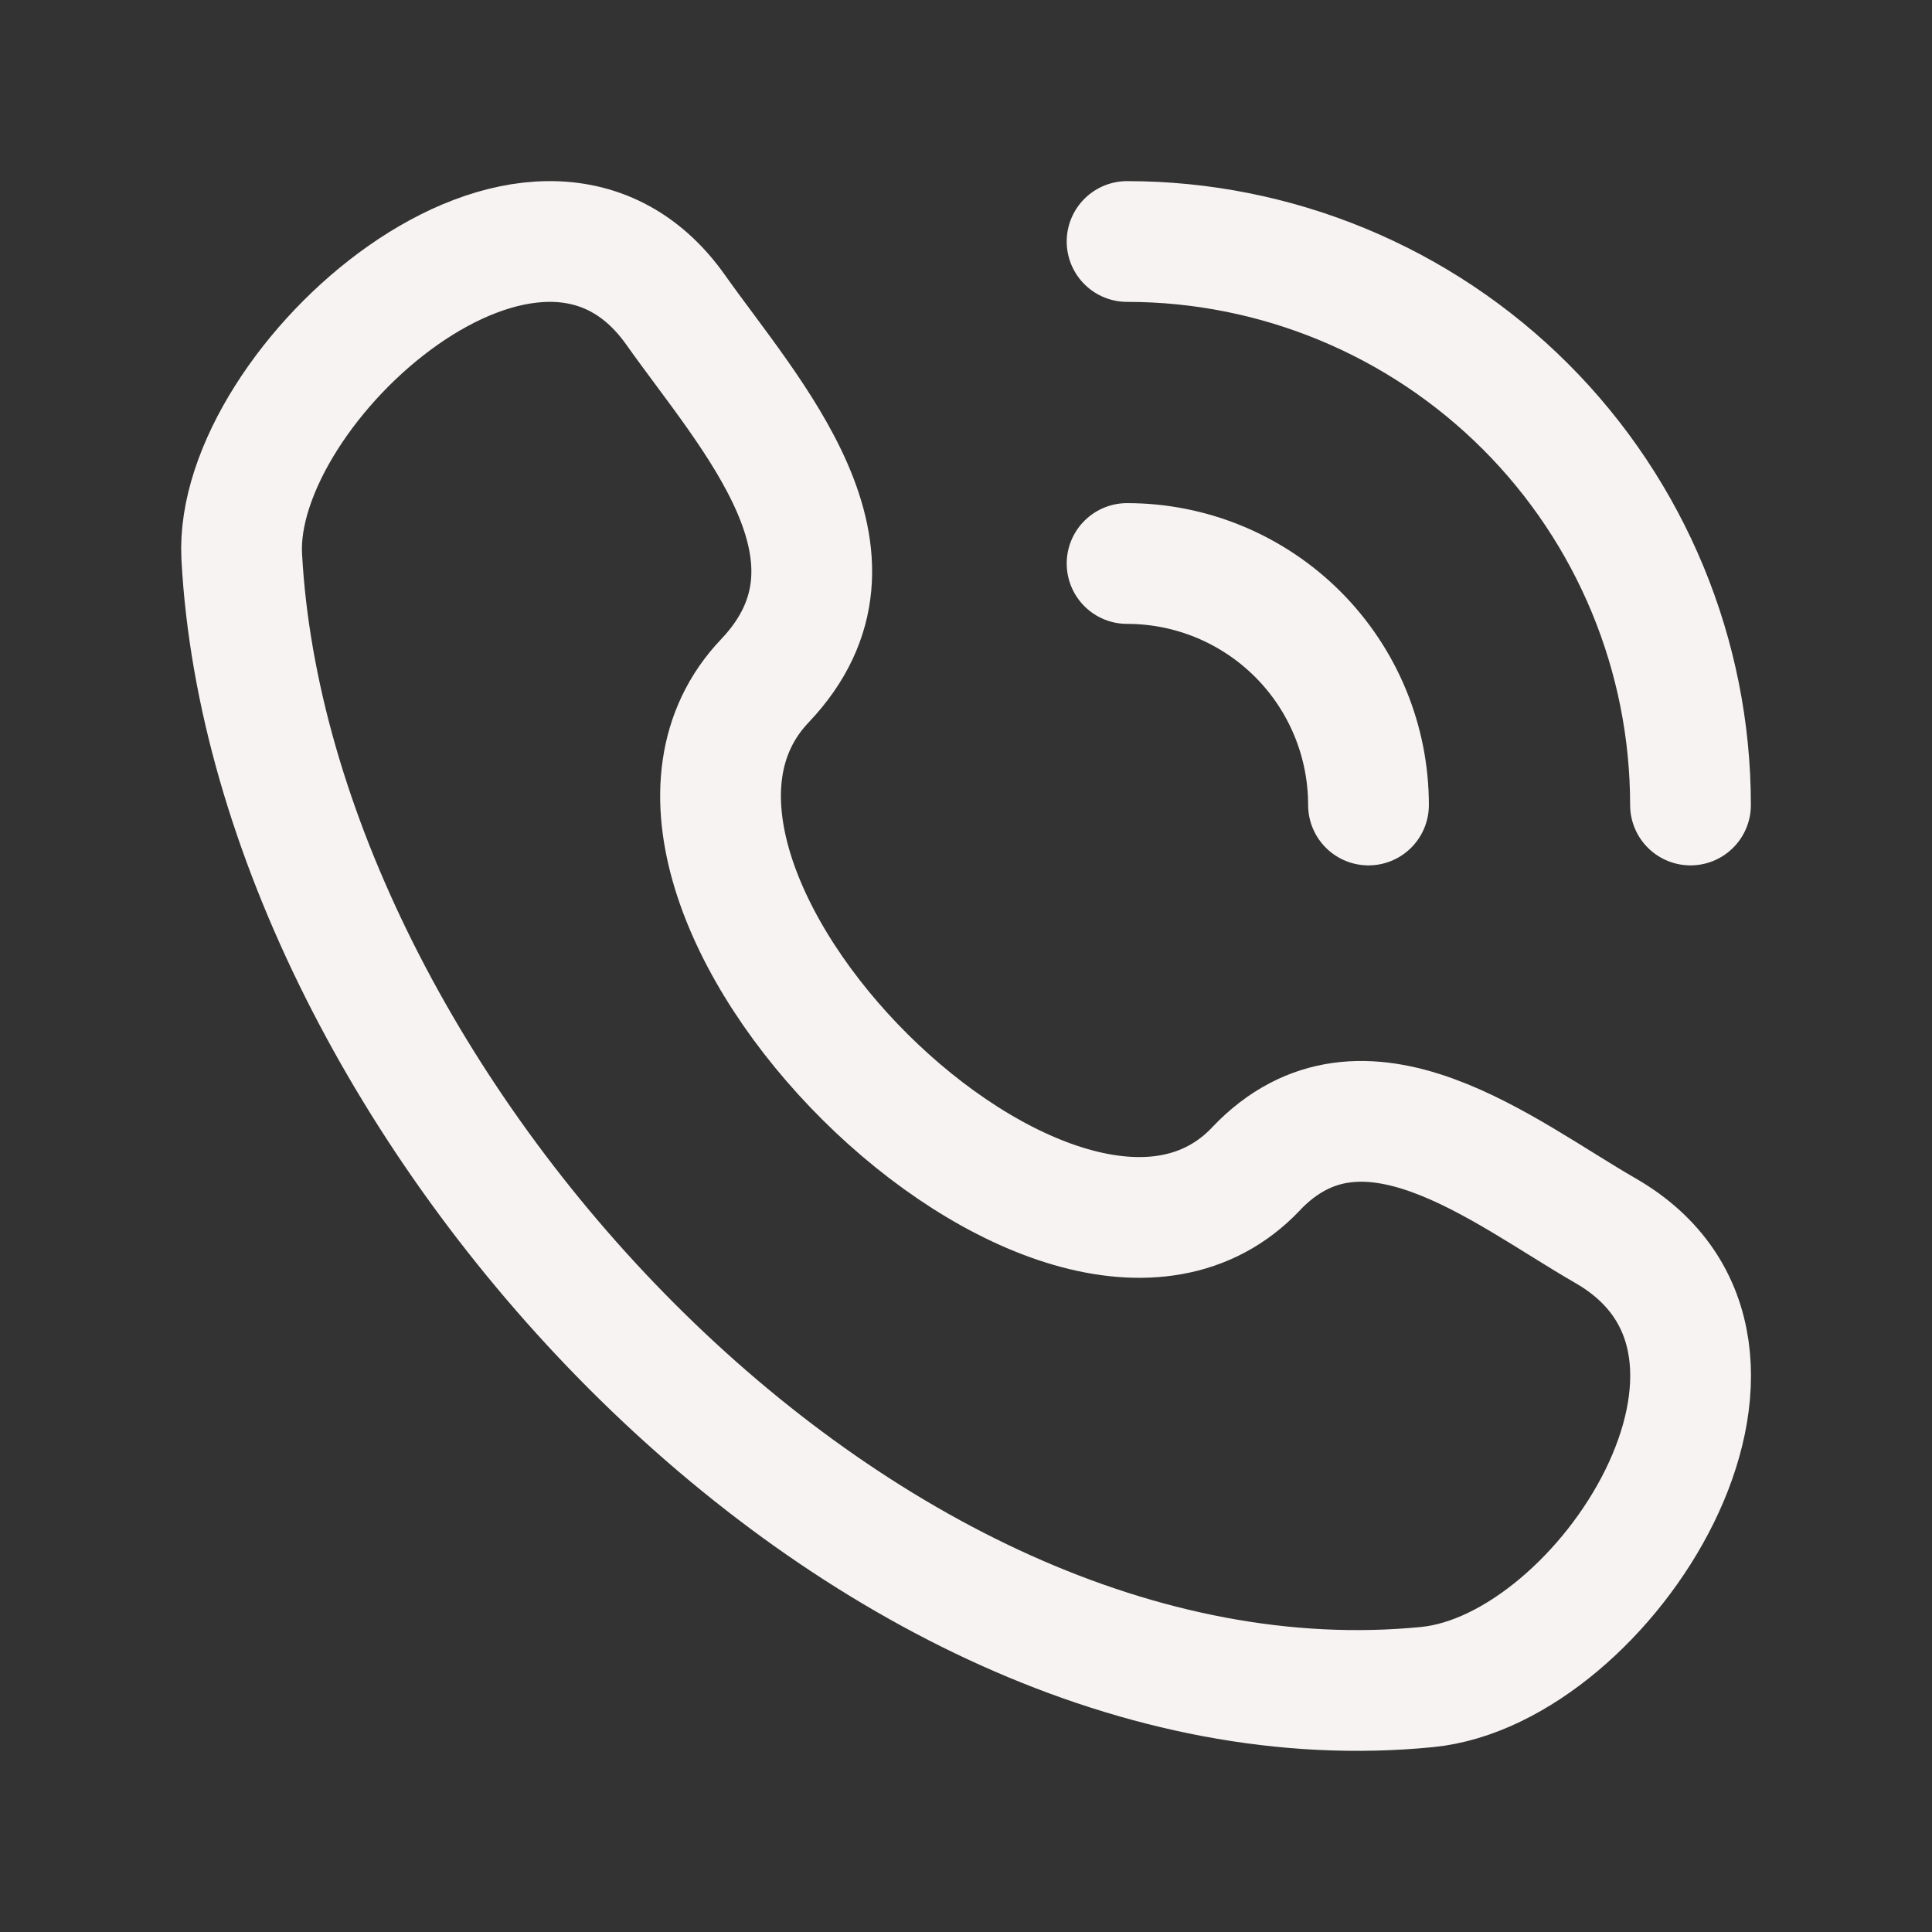
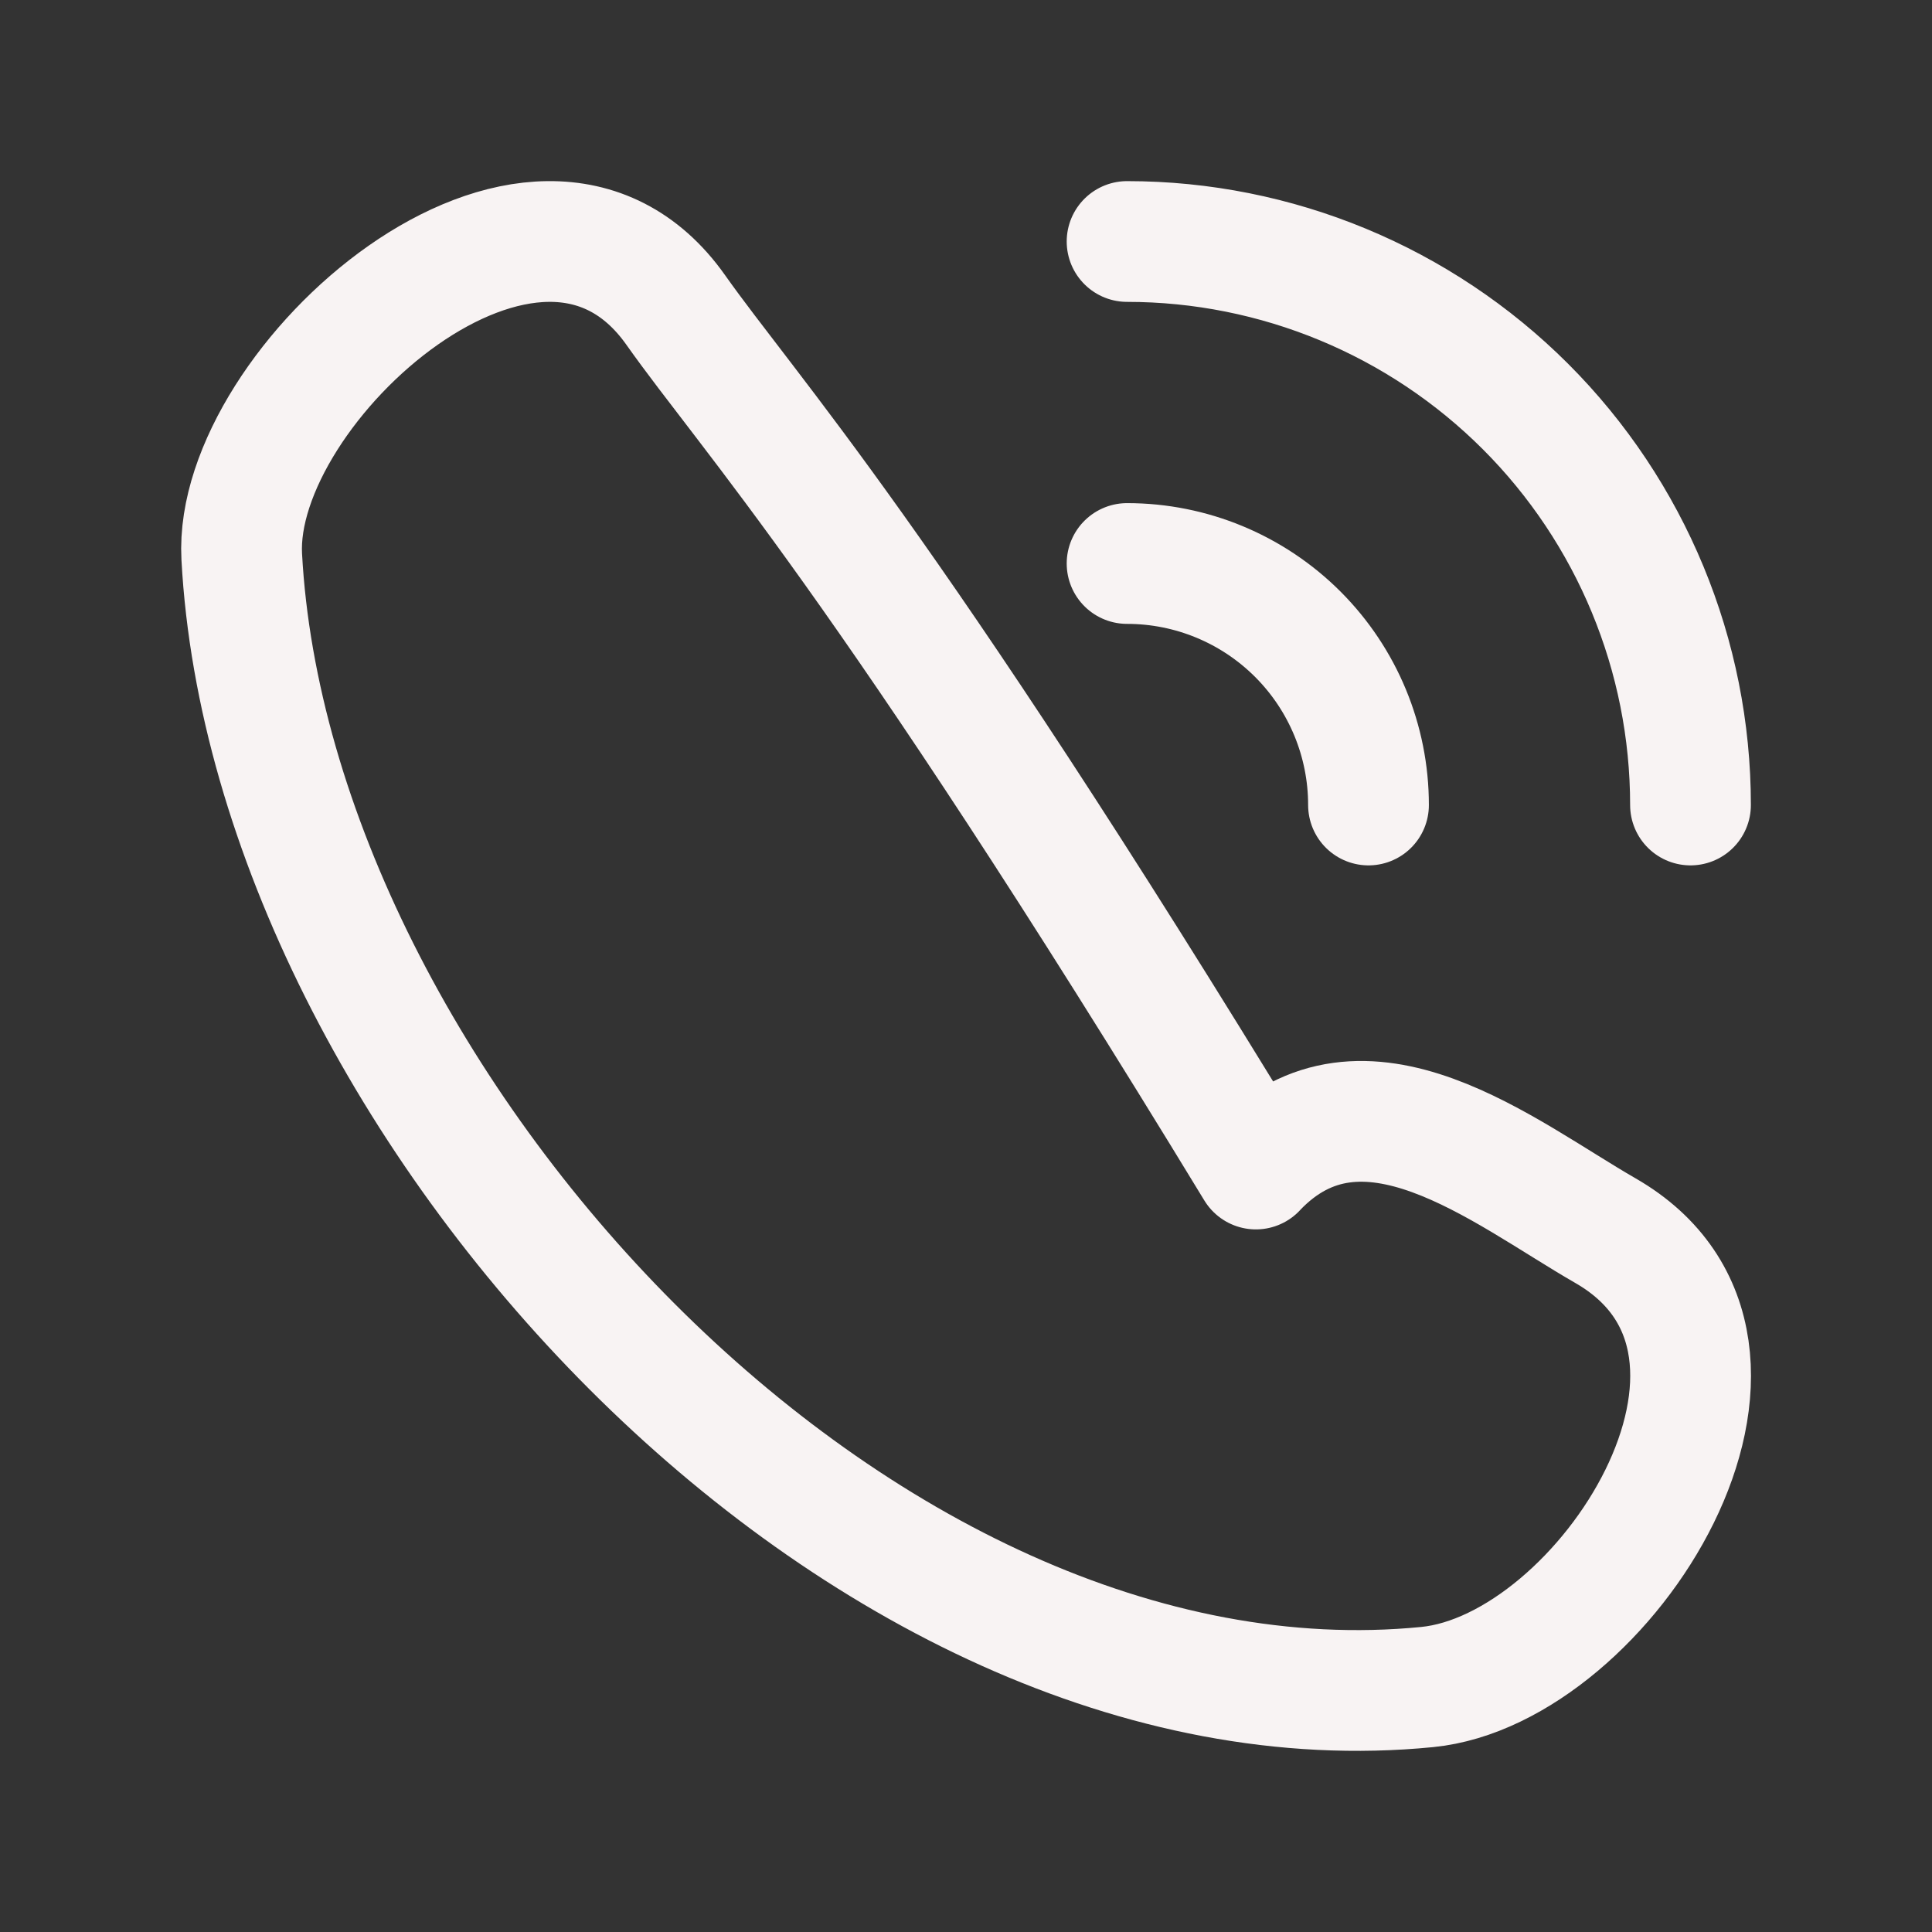
<svg xmlns="http://www.w3.org/2000/svg" width="24" height="24" viewBox="0 0 24 24" fill="none">
  <rect x="0" y="0" width="24" height="24" fill="#333333" stroke="none" />
-   <path d="M15.601 14.522C13.206 17.042 7.097 10.988 9.501 8.458C10.969 6.913 9.311 5.148 8.393 3.849C6.67 1.414 2.889 4.776 3.003 6.915C3.366 13.661 10.662 21.655 17.729 20.957C19.939 20.739 22.479 16.747 19.944 15.288C18.675 14.558 16.934 13.118 15.601 14.521M14.001 3C15.857 3 17.637 3.738 18.95 5.05C20.263 6.363 21 8.144 21 10M14.001 7C14.796 7 15.559 7.316 16.122 7.879C16.684 8.441 17 9.204 17 10" stroke="#F8F3F3" stroke-width="1.5" stroke-linecap="round" stroke-linejoin="round" />
+   <path d="M15.601 14.522C10.969 6.913 9.311 5.148 8.393 3.849C6.67 1.414 2.889 4.776 3.003 6.915C3.366 13.661 10.662 21.655 17.729 20.957C19.939 20.739 22.479 16.747 19.944 15.288C18.675 14.558 16.934 13.118 15.601 14.521M14.001 3C15.857 3 17.637 3.738 18.95 5.05C20.263 6.363 21 8.144 21 10M14.001 7C14.796 7 15.559 7.316 16.122 7.879C16.684 8.441 17 9.204 17 10" stroke="#F8F3F3" stroke-width="1.5" stroke-linecap="round" stroke-linejoin="round" />
</svg>